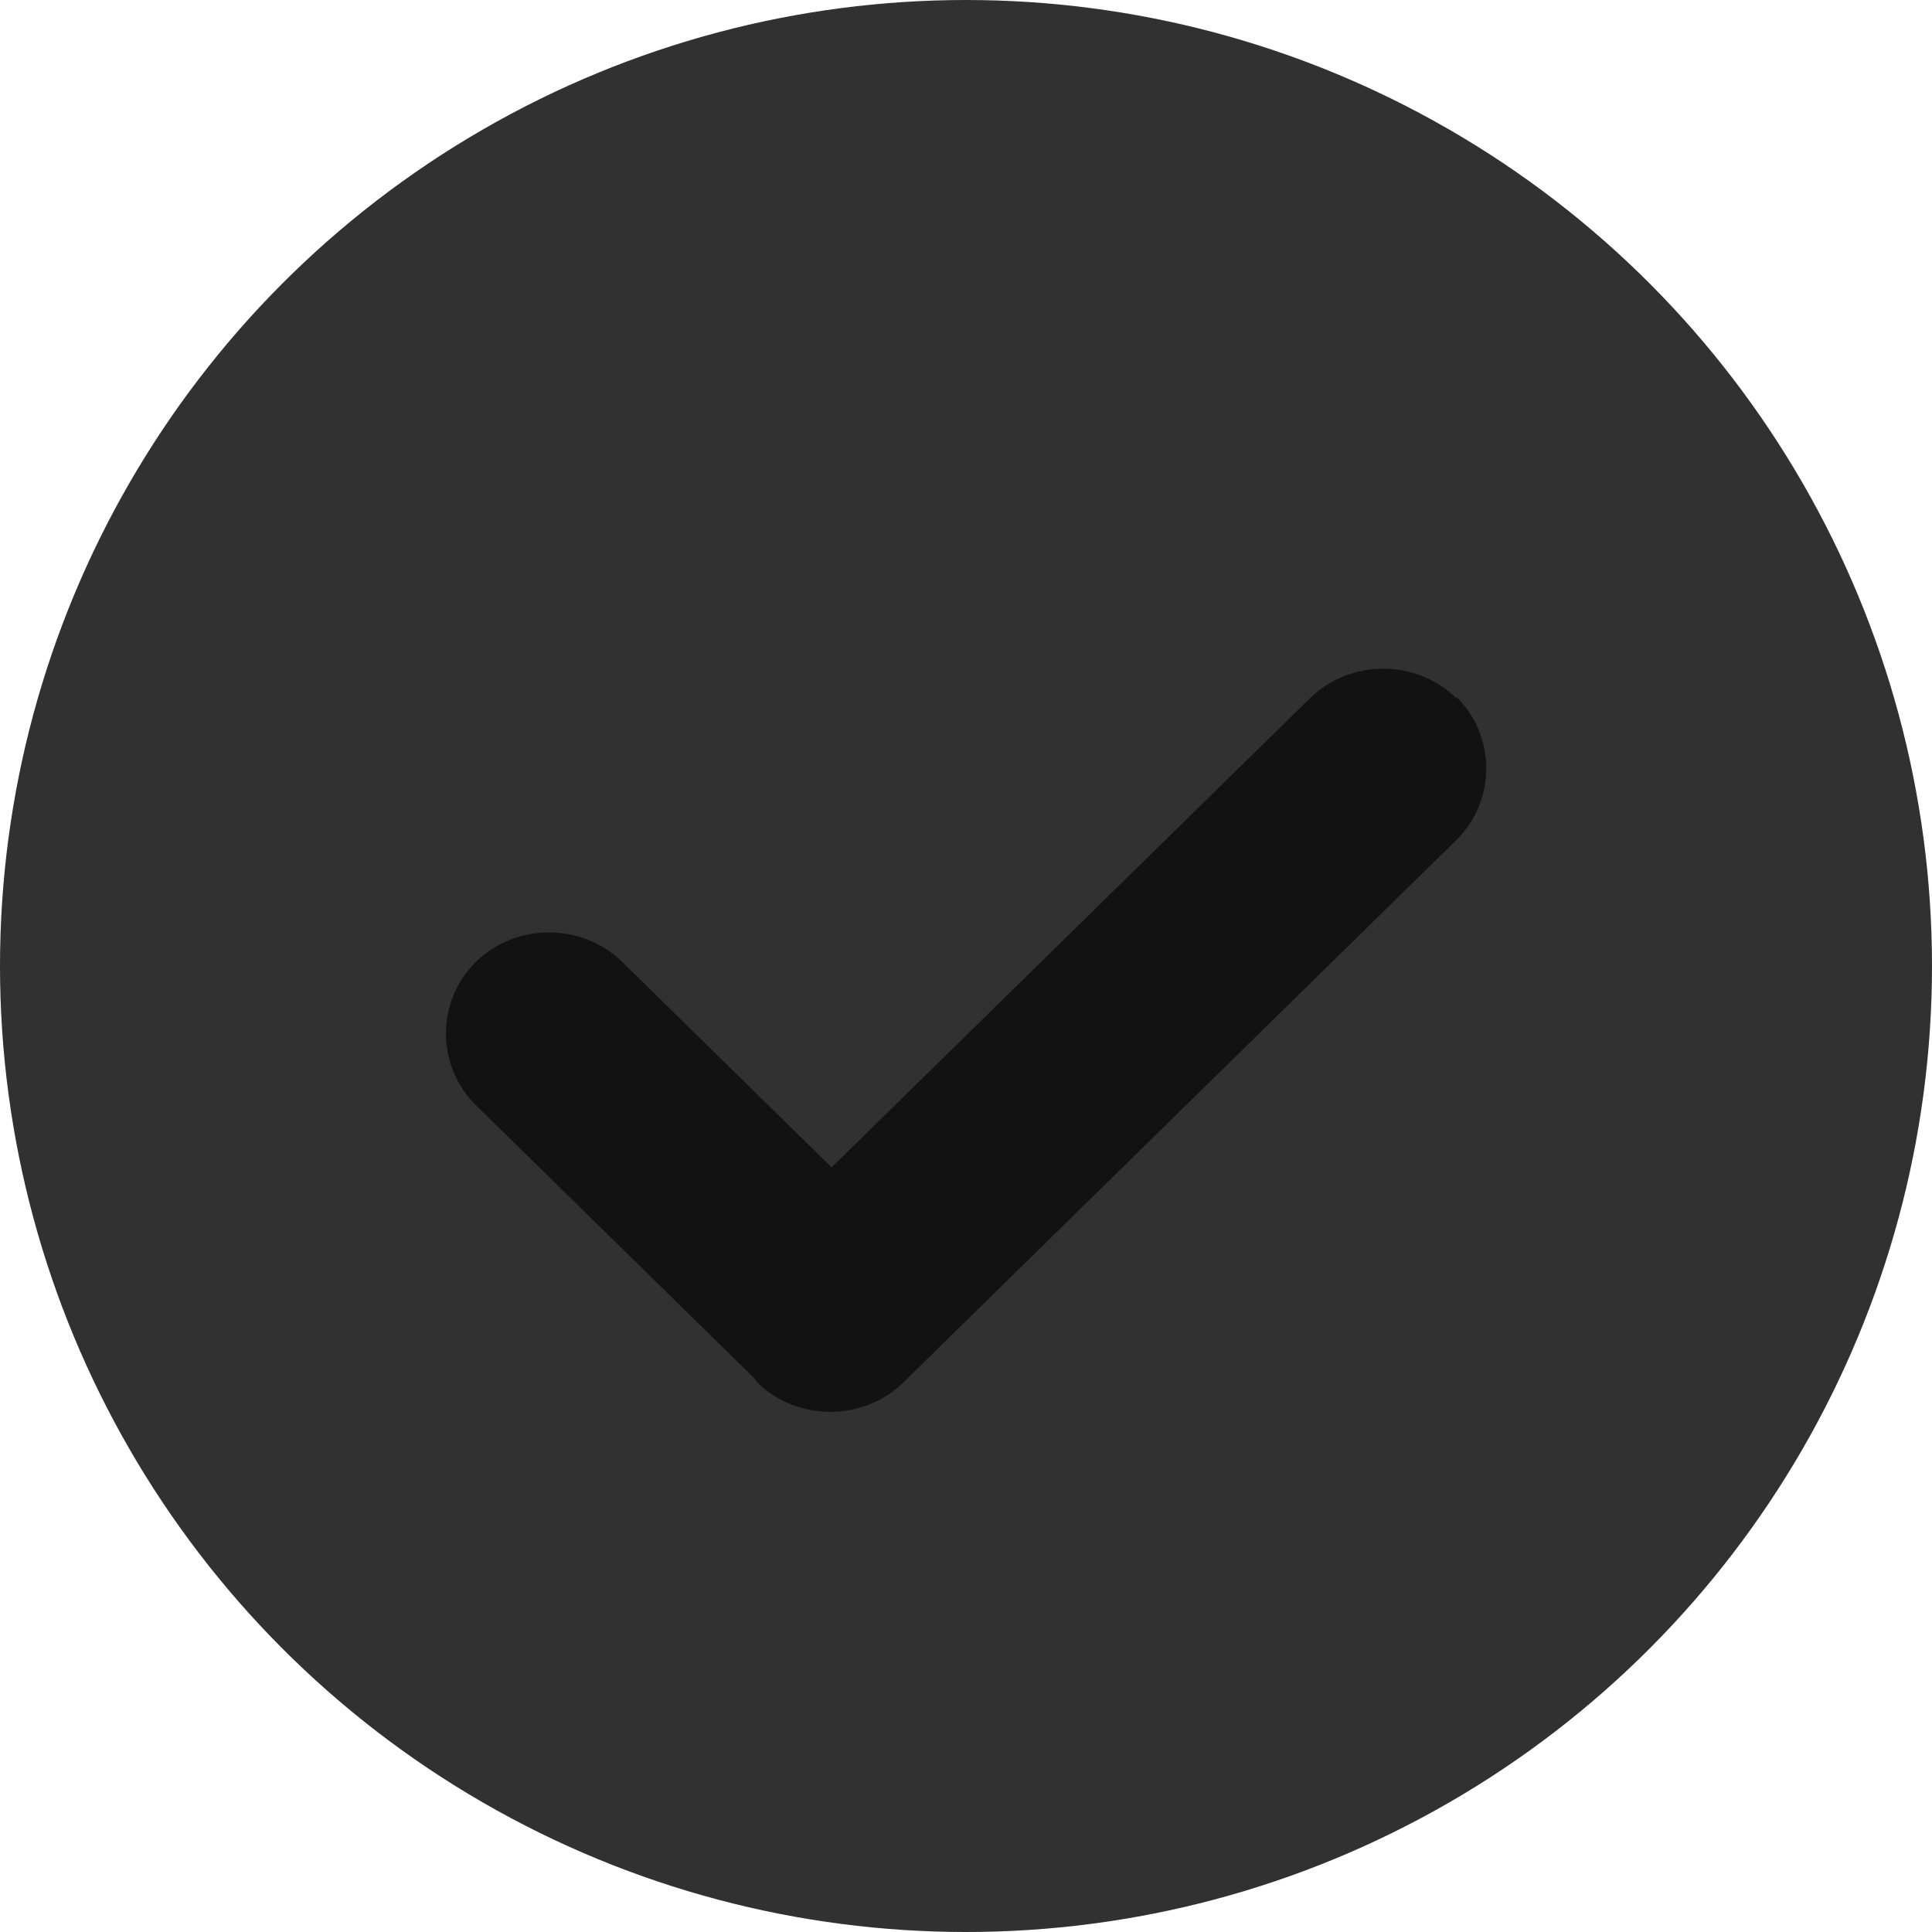
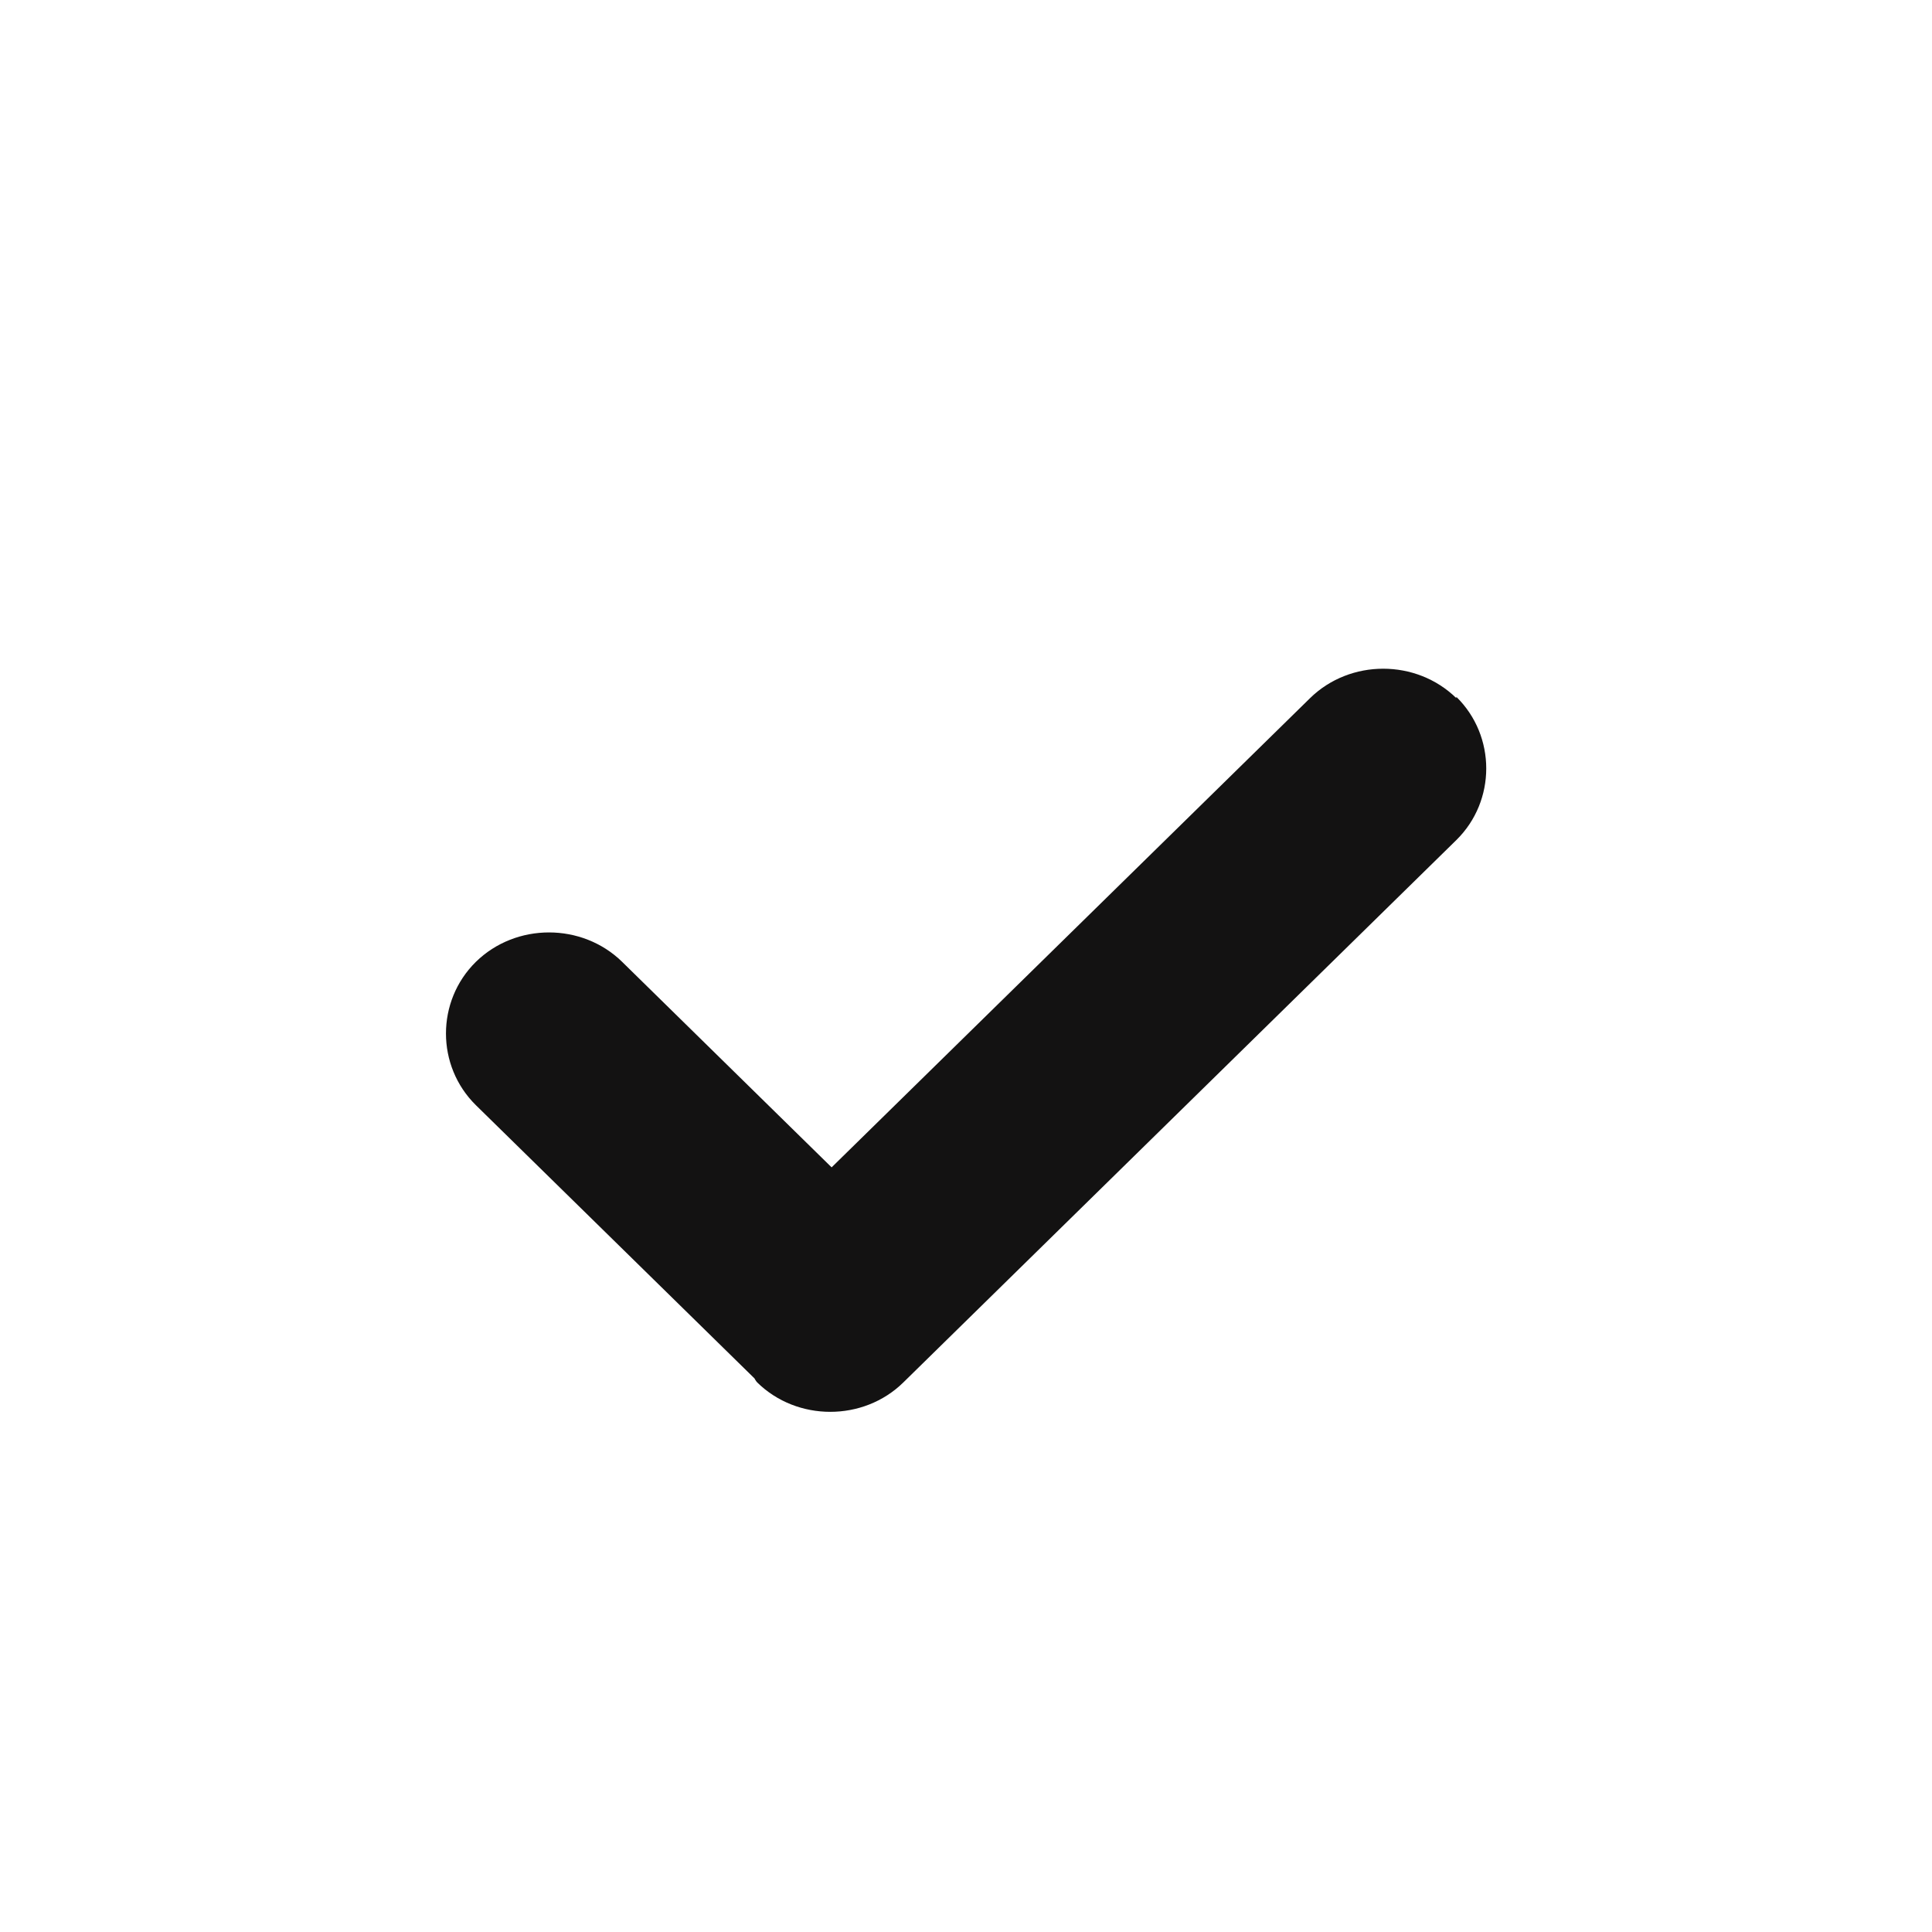
<svg xmlns="http://www.w3.org/2000/svg" width="18" height="18" viewBox="0 0 18 18" fill="none">
-   <circle cx="9" cy="9" r="9" fill="#313131" />
-   <path d="M13.568 6.504C13.195 6.139 12.579 6.139 12.206 6.504L7.748 10.876L5.796 8.961C5.423 8.596 4.807 8.596 4.434 8.961C4.062 9.327 4.062 9.931 4.434 10.297L7.029 12.842C7.029 12.842 7.042 12.867 7.055 12.88C7.427 13.245 8.044 13.245 8.416 12.88L13.568 7.827C13.94 7.462 13.94 6.857 13.568 6.492V6.504Z" fill="#131212" />
+   <path d="M13.568 6.504C13.195 6.139 12.579 6.139 12.206 6.504L7.748 10.876L5.796 8.961C5.423 8.596 4.807 8.596 4.434 8.961C4.062 9.327 4.062 9.931 4.434 10.297L7.029 12.842C7.029 12.842 7.042 12.867 7.055 12.88C7.427 13.245 8.044 13.245 8.416 12.88L13.568 7.827C13.94 7.462 13.94 6.857 13.568 6.492V6.504" fill="#131212" />
</svg>